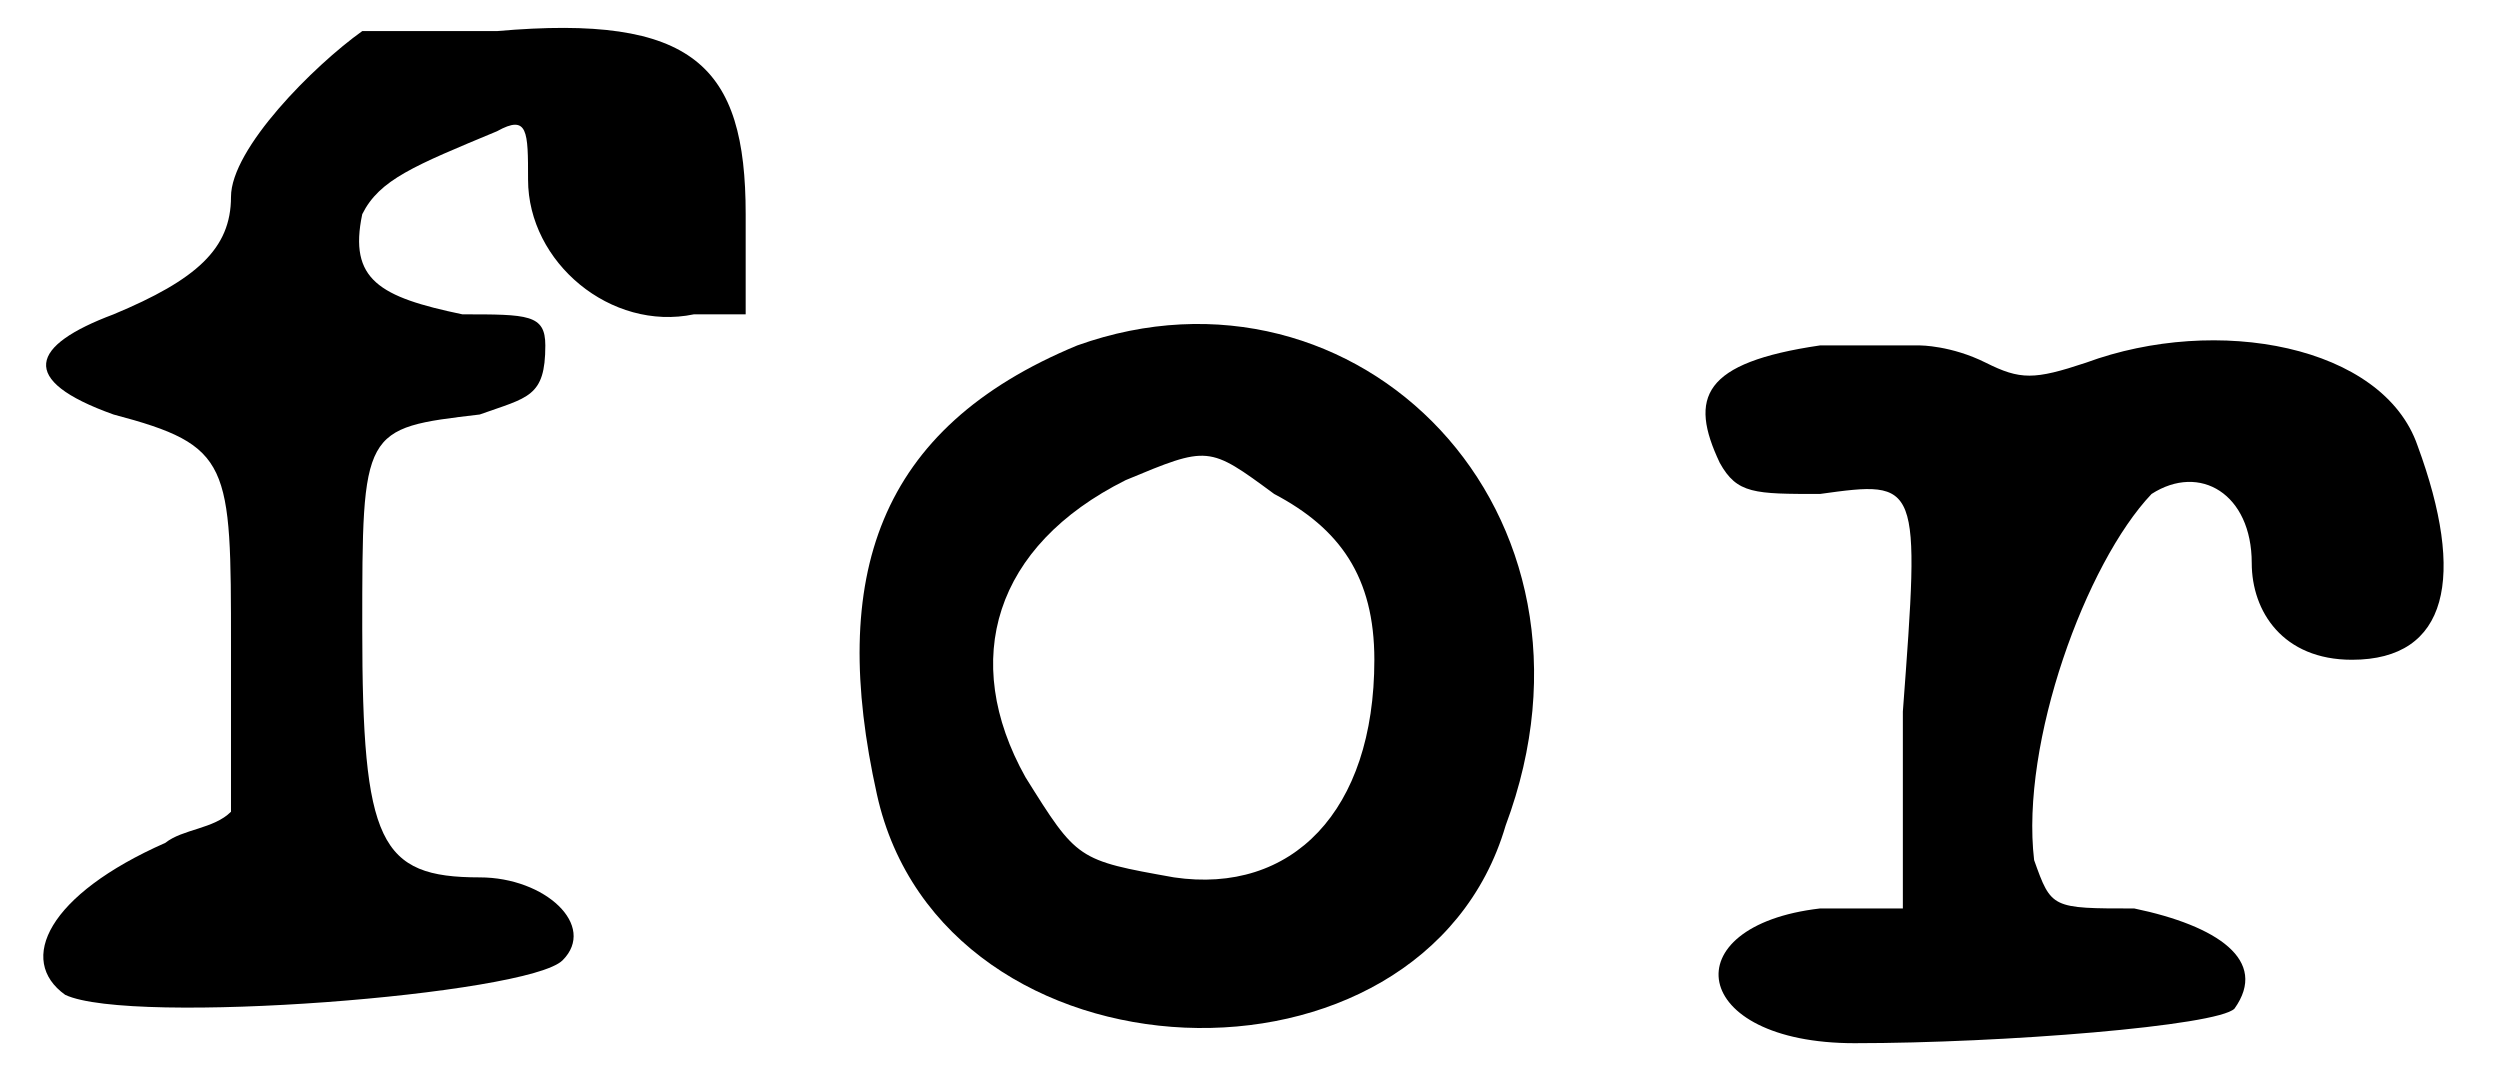
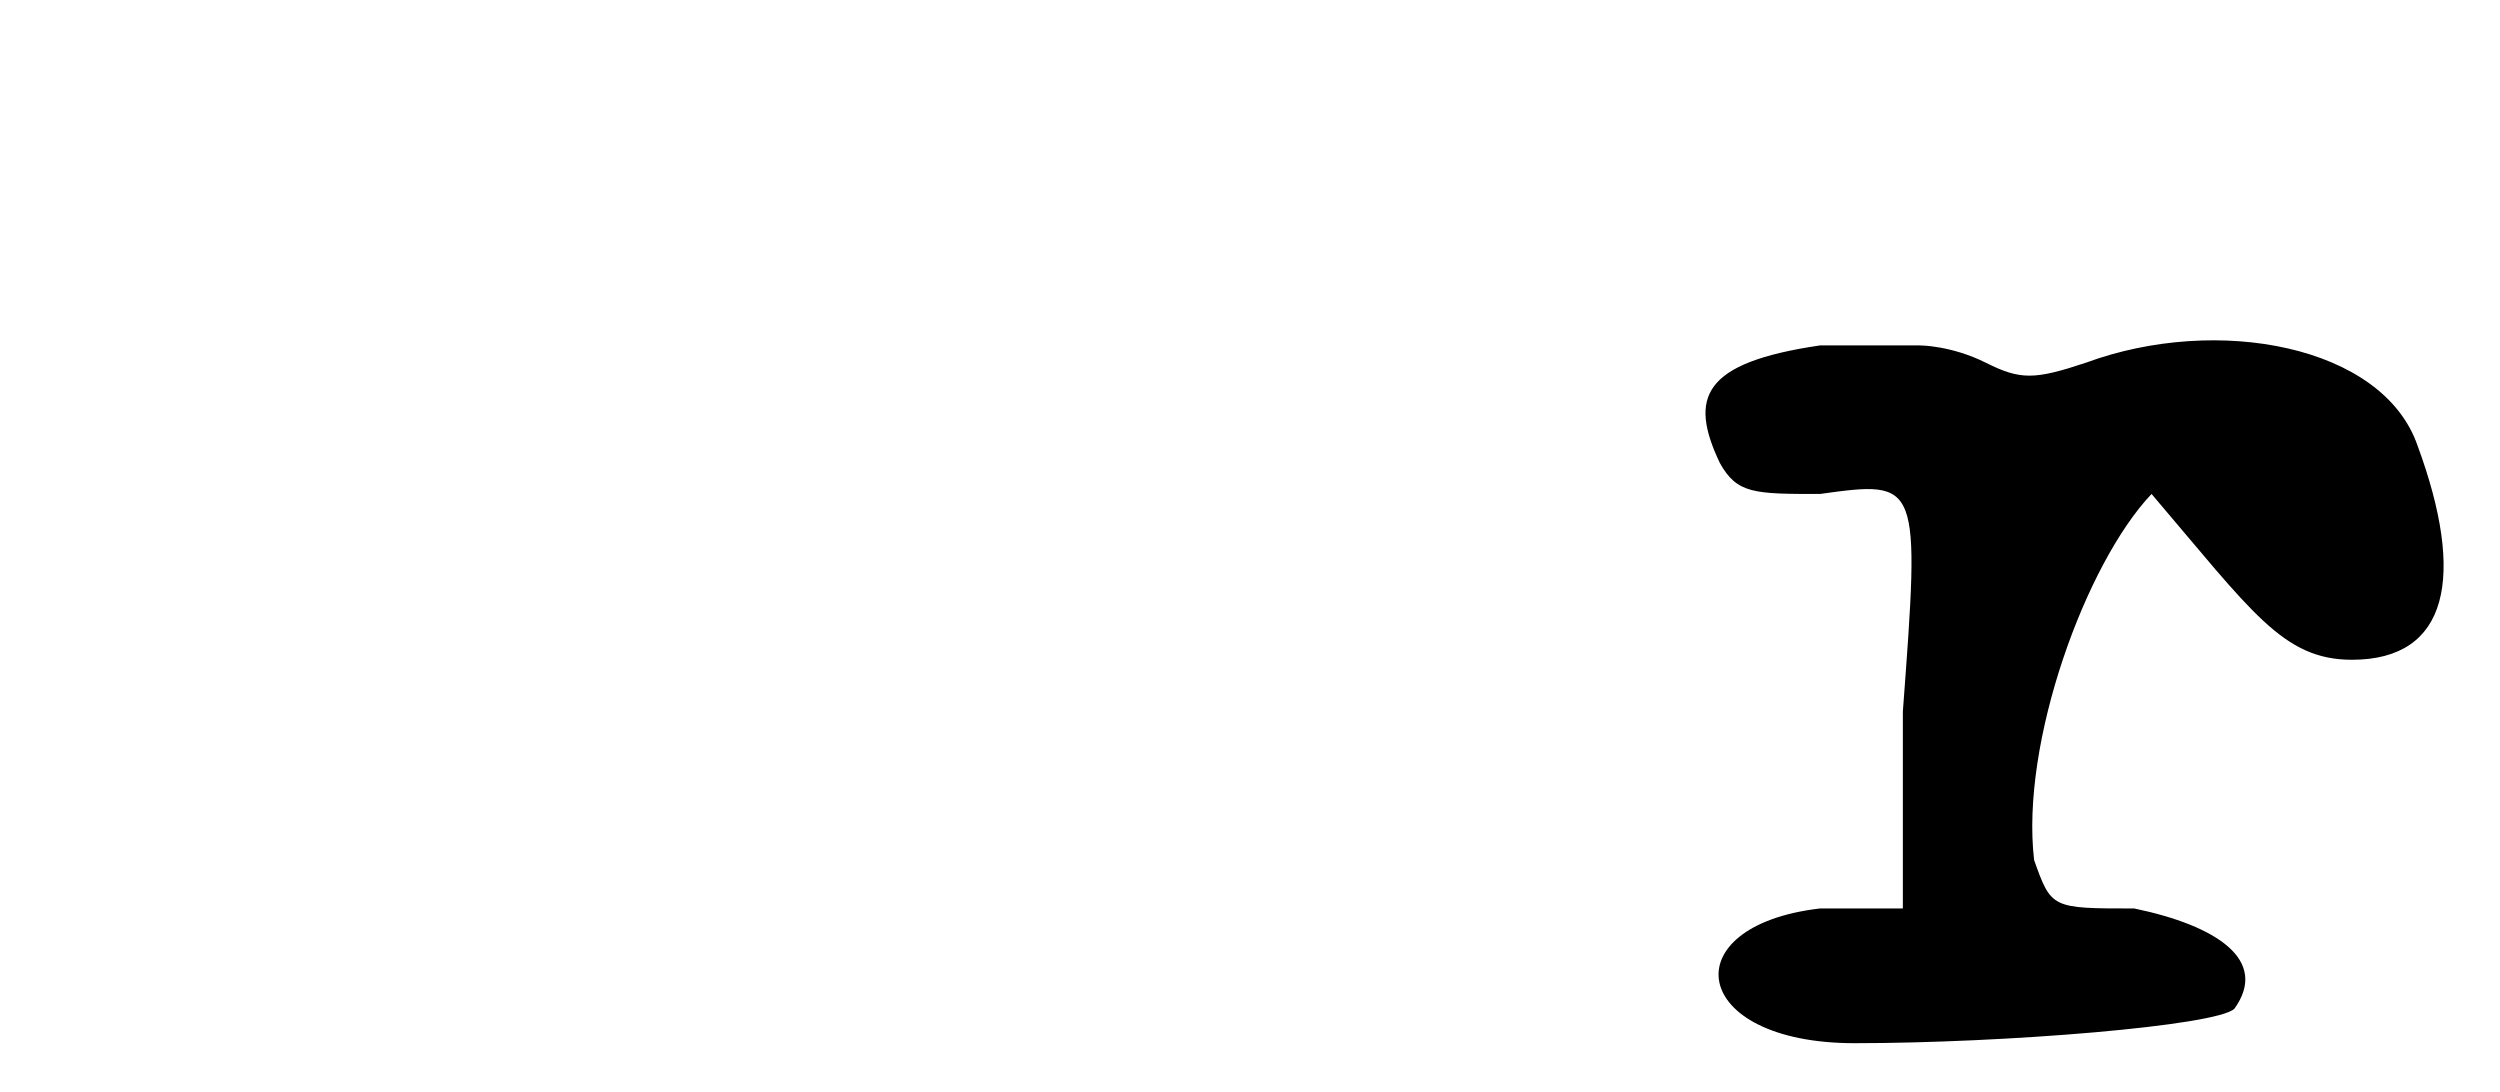
<svg xmlns="http://www.w3.org/2000/svg" xmlns:xlink="http://www.w3.org/1999/xlink" width="71px" height="31px" viewBox="0 0 714 316" version="1.1">
  <defs>
-     <path id="gl2308" d="M 100 9 C 86 19 62 43 62 57 C 62 72 52 81 28 91 C 4 100 0 110 28 120 C 62 129 62 134 62 187 C 62 201 62 220 62 235 C 57 240 48 240 43 244 C 9 259 0 278 14 288 C 33 297 148 288 158 278 C 168 268 153 254 134 254 C 105 254 100 244 100 182 C 100 124 100 124 134 120 C 148 115 153 115 153 100 C 153 91 148 91 129 91 C 105 86 96 81 100 62 C 105 52 115 48 139 38 C 148 33 148 38 148 52 C 148 76 172 96 196 91 C 201 91 206 91 211 91 C 211 81 211 72 211 62 C 211 19 196 4 139 9 C 120 9 105 9 100 9 z" fill="black" />
-     <path id="gl2309" d="M 72 9 C 14 33 0 76 14 139 C 33 225 172 230 196 148 C 230 57 153 -20 72 9 M 129 52 C 148 62 158 76 158 100 C 158 144 134 168 100 163 C 72 158 72 158 57 134 C 38 100 48 67 86 48 C 110 38 110 38 129 52 z" fill="black" />
-     <path id="gl2310" d="M 38 9 C 4 14 0 24 9 43 C 14 52 19 52 38 52 C 67 48 67 48 62 115 C 62 134 62 153 62 172 C 52 172 48 172 38 172 C -5 177 0 211 48 211 C 91 211 153 206 158 201 C 168 187 153 177 129 172 C 105 172 105 172 100 158 C 96 124 115 72 134 52 C 148 43 163 52 163 72 C 163 86 172 100 192 100 C 220 100 225 76 211 38 C 201 9 153 0 115 14 C 100 19 96 19 86 14 C 76 9 67 9 67 9 C 67 9 52 9 38 9 z" fill="black" />
+     <path id="gl2310" d="M 38 9 C 4 14 0 24 9 43 C 14 52 19 52 38 52 C 67 48 67 48 62 115 C 62 134 62 153 62 172 C 52 172 48 172 38 172 C -5 177 0 211 48 211 C 91 211 153 206 158 201 C 168 187 153 177 129 172 C 105 172 105 172 100 158 C 96 124 115 72 134 52 C 163 86 172 100 192 100 C 220 100 225 76 211 38 C 201 9 153 0 115 14 C 100 19 96 19 86 14 C 76 9 67 9 67 9 C 67 9 52 9 38 9 z" fill="black" />
  </defs>
  <use xlink:href="#gl2308" x="0" y="0" />
  <use xlink:href="#gl2309" x="235" y="91" />
  <use xlink:href="#gl2310" x="484" y="91" />
</svg>